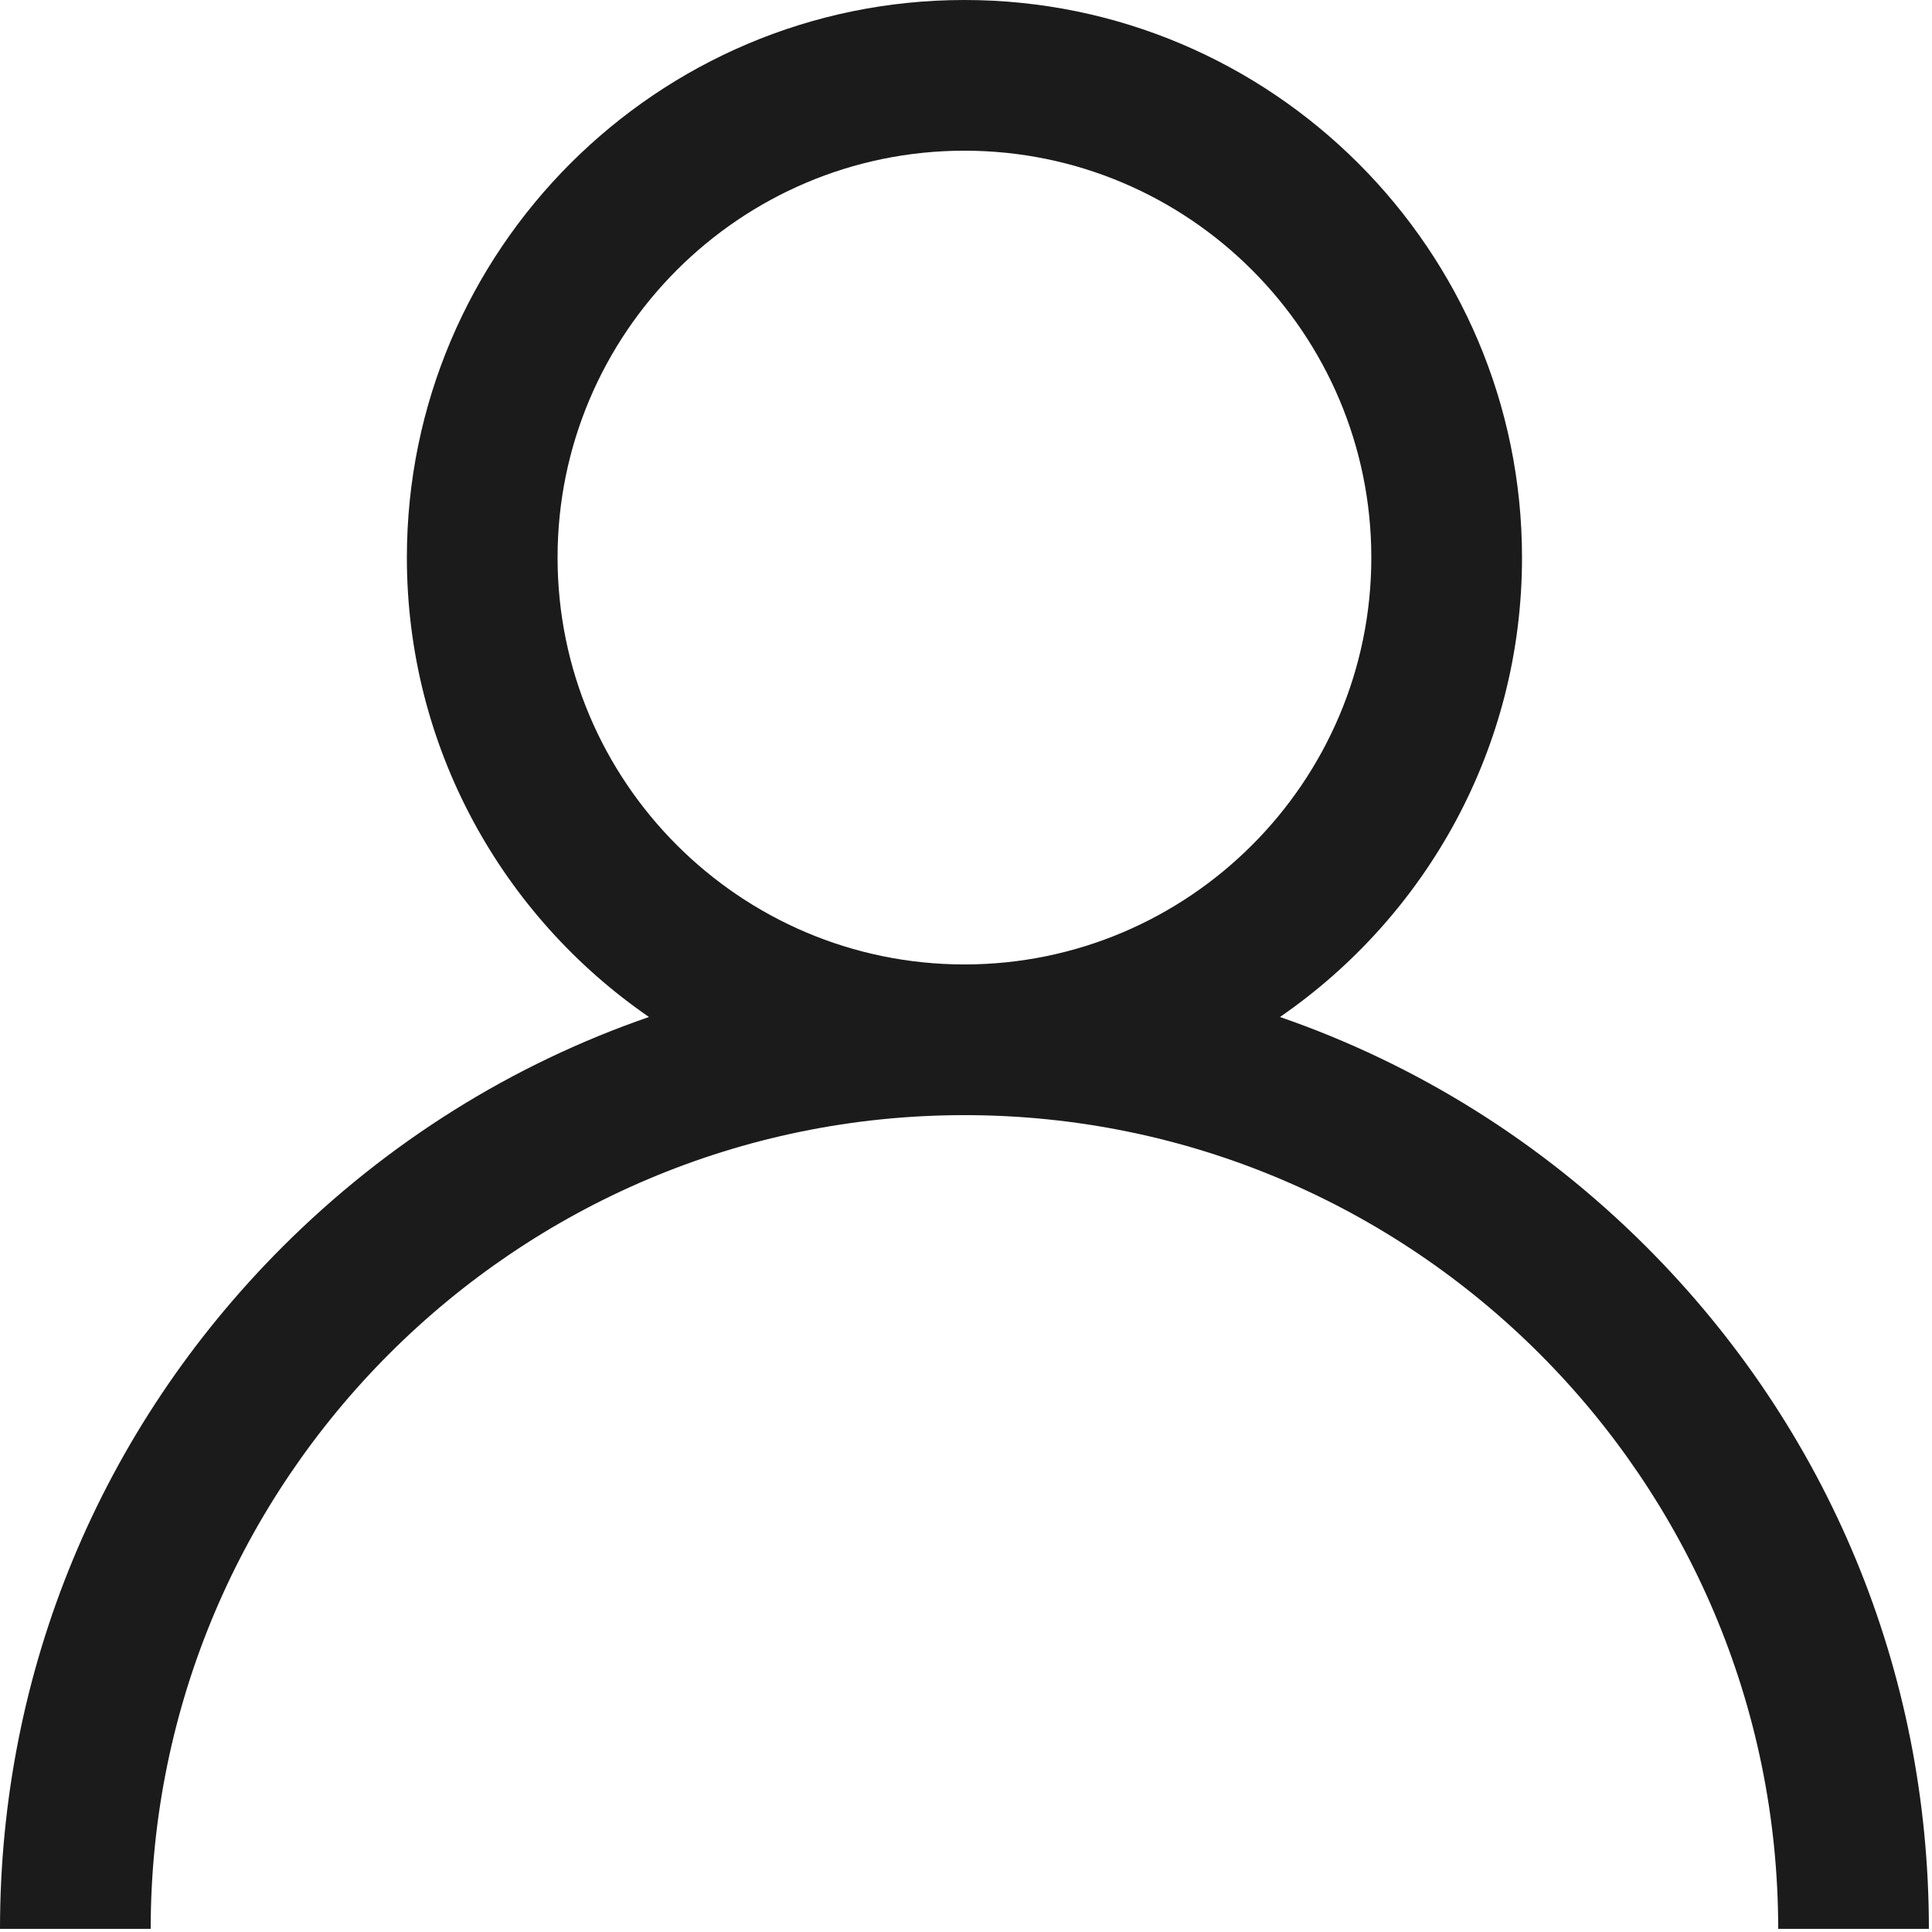
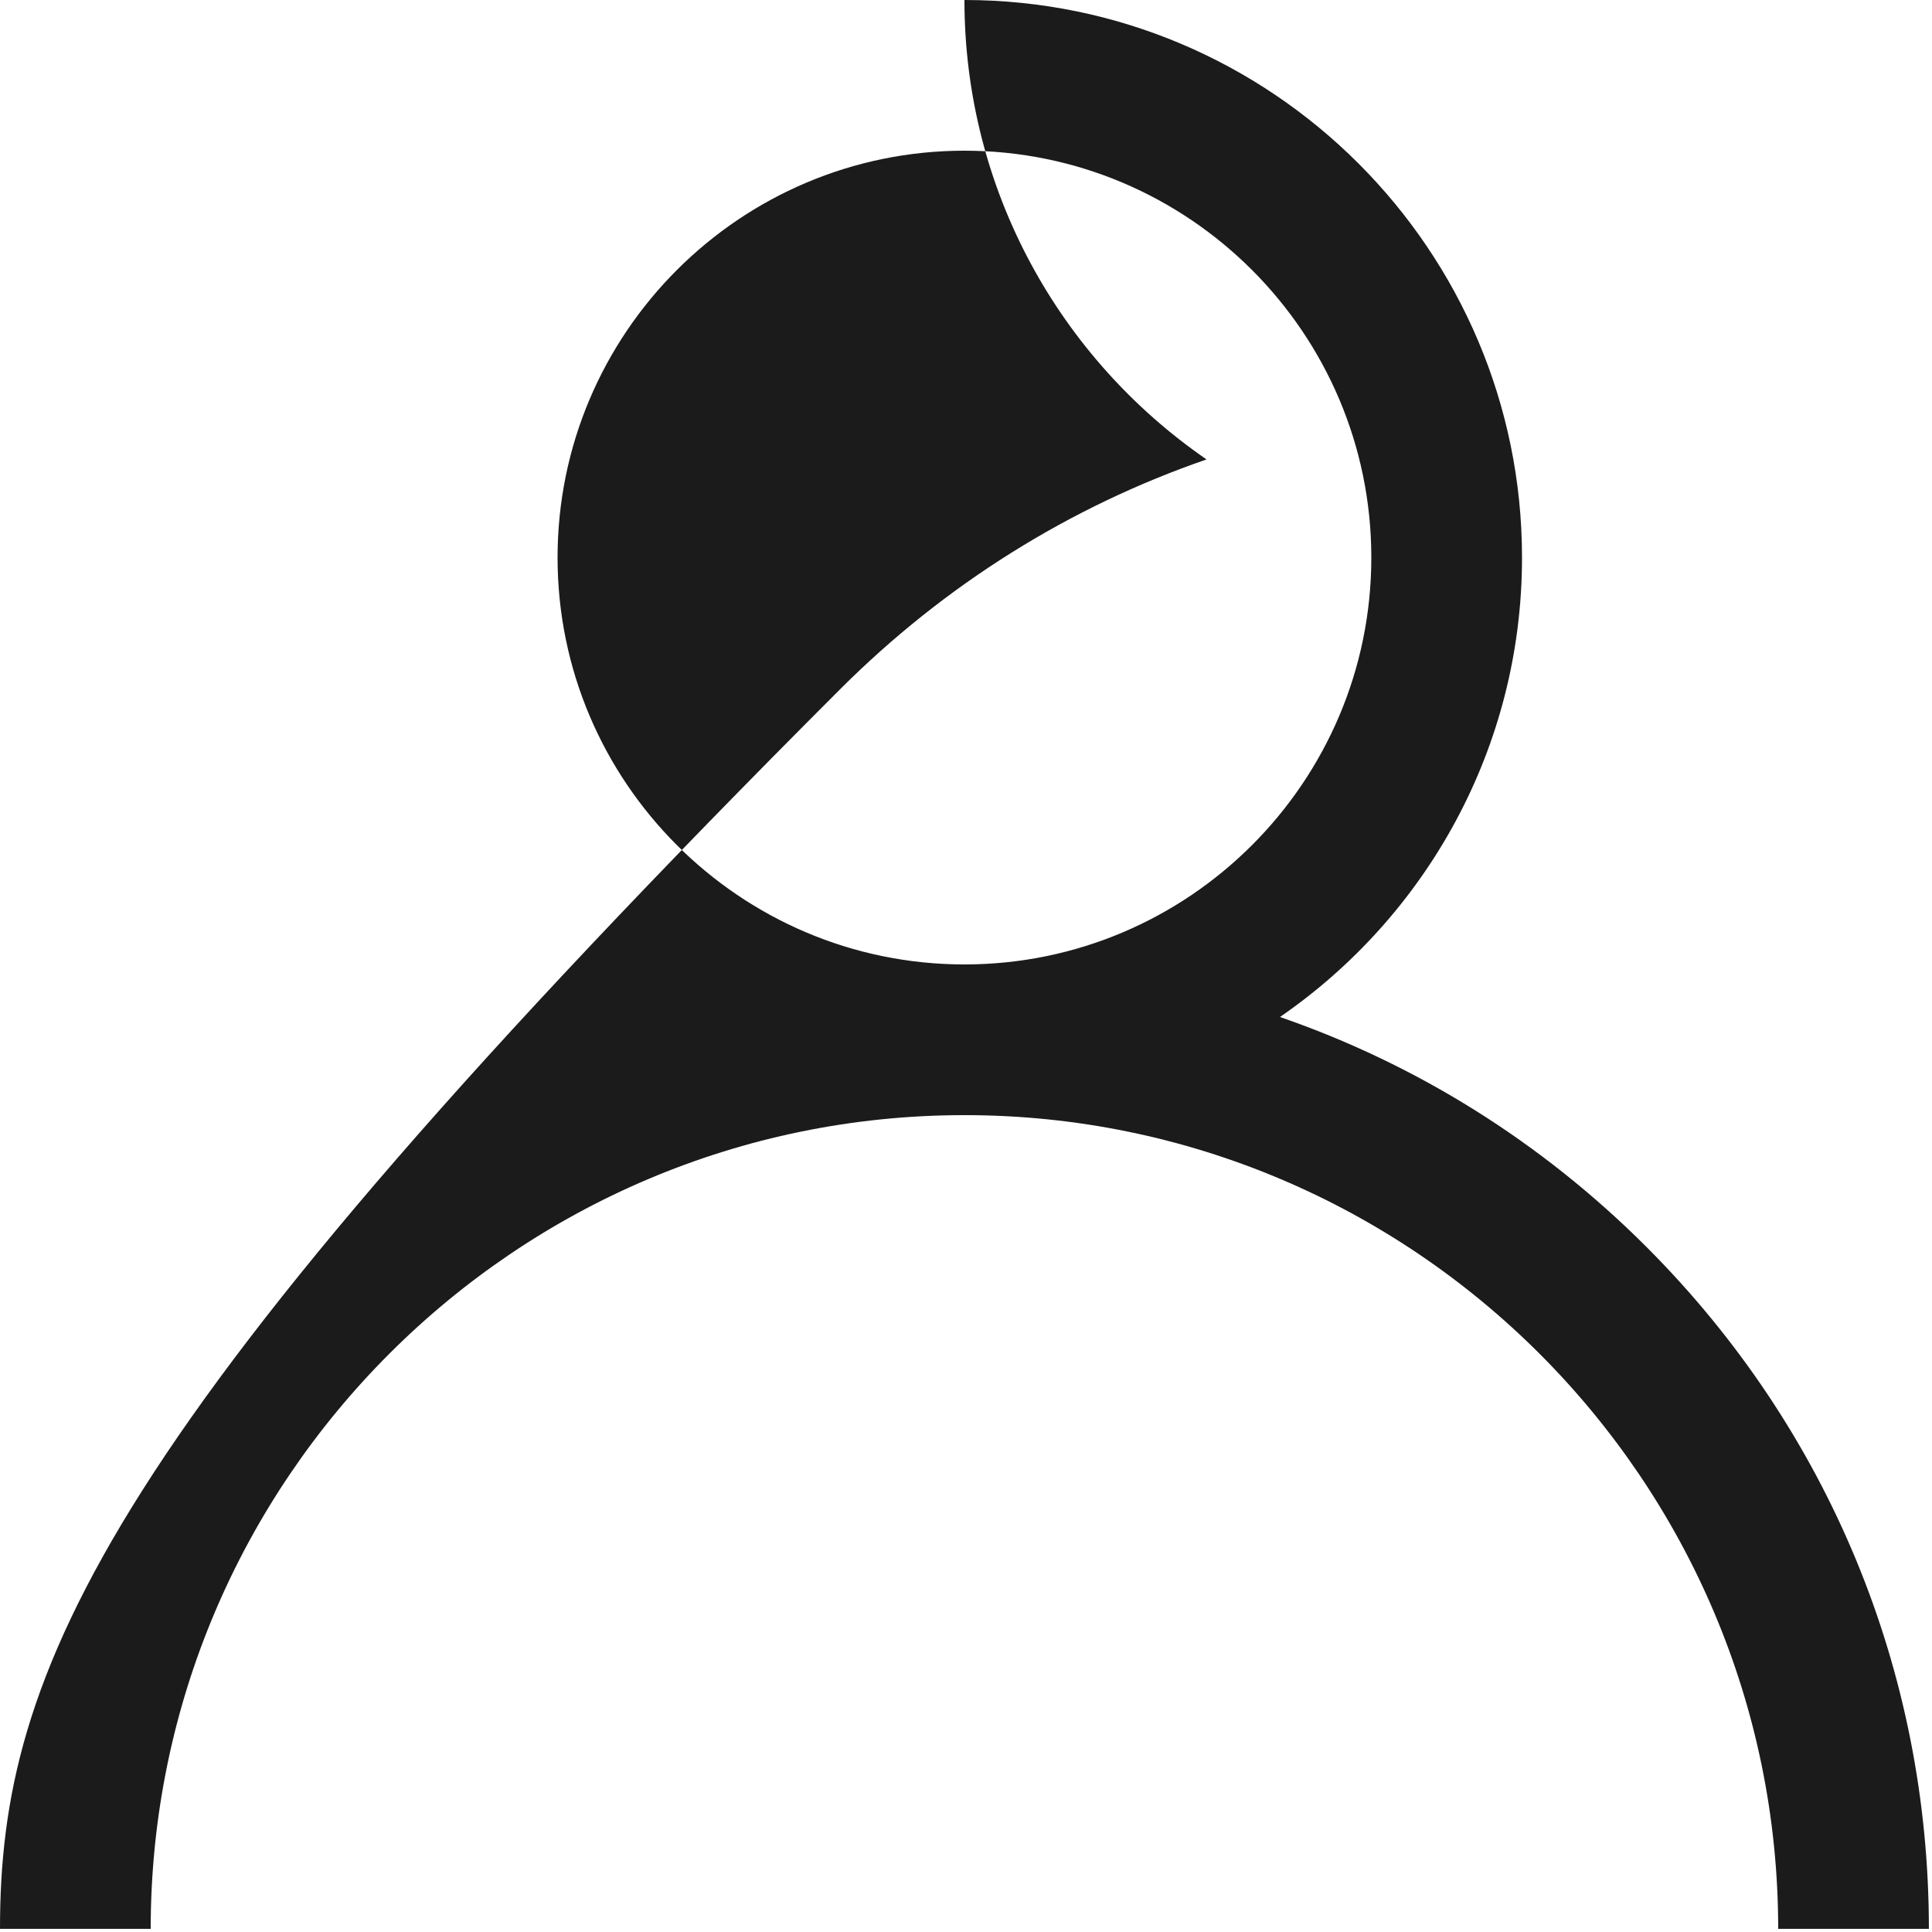
<svg xmlns="http://www.w3.org/2000/svg" xmlns:ns1="http://sodipodi.sourceforge.net/DTD/sodipodi-0.dtd" xmlns:ns2="http://www.inkscape.org/namespaces/inkscape" version="1.1" id="Capa_1" ns1:docname="vermieter2.svg" ns2:version="0.91 r13725" x="0px" y="0px" width="20px" height="20px" viewBox="0 0 20 20" enable-background="new 0 0 20 20" xml:space="preserve">
  <ns1:namedview ns2:cy="256" ns2:cx="256" ns2:zoom="0.4609375" showgrid="false" guidetolerance="10" gridtolerance="10" objecttolerance="10" borderopacity="1" pagecolor="#ffffff" bordercolor="#666666" id="namedview11" ns2:current-layer="Capa_1" ns2:window-maximized="0" ns2:window-y="0" ns2:window-x="0" ns2:window-height="748" ns2:window-width="1132" ns2:pageshadow="2" ns2:pageopacity="0">
	</ns1:namedview>
  <g id="g3" transform="scale(0.039,0.039)">
    <g id="g5">
      <g id="g7">
-         <path id="path9" ns2:connector-curvature="0" fill="#1B1B1B" d="M437.02,330.971     c-27.875-27.875-61.074-48.524-97.274-61.024c38.774-26.699,64.25-71.399,64.25-121.948C403.995,66.399,337.596,0,255.997,0     c-81.611,0-147.998,66.399-147.998,147.998c0,50.549,25.475,95.249,64.262,121.948c-36.212,12.5-69.399,33.149-97.286,61.024     C26.625,379.345,0,443.619,0,511.993h40c0-119.099,96.899-215.997,215.997-215.997c119.099,0,215.998,96.898,215.998,215.997h40     C511.994,443.619,485.369,379.345,437.02,330.971z M255.997,255.996c-59.549,0-107.999-48.449-107.999-107.998     c0-59.55,48.45-107.999,107.999-107.999c59.549,0,107.999,48.449,107.999,107.999     C363.996,207.547,315.546,255.996,255.997,255.996z" />
+         <path id="path9" ns2:connector-curvature="0" fill="#1B1B1B" d="M437.02,330.971     c-27.875-27.875-61.074-48.524-97.274-61.024c38.774-26.699,64.25-71.399,64.25-121.948C403.995,66.399,337.596,0,255.997,0     c0,50.549,25.475,95.249,64.262,121.948c-36.212,12.5-69.399,33.149-97.286,61.024     C26.625,379.345,0,443.619,0,511.993h40c0-119.099,96.899-215.997,215.997-215.997c119.099,0,215.998,96.898,215.998,215.997h40     C511.994,443.619,485.369,379.345,437.02,330.971z M255.997,255.996c-59.549,0-107.999-48.449-107.999-107.998     c0-59.55,48.45-107.999,107.999-107.999c59.549,0,107.999,48.449,107.999,107.999     C363.996,207.547,315.546,255.996,255.997,255.996z" />
      </g>
    </g>
  </g>
</svg>